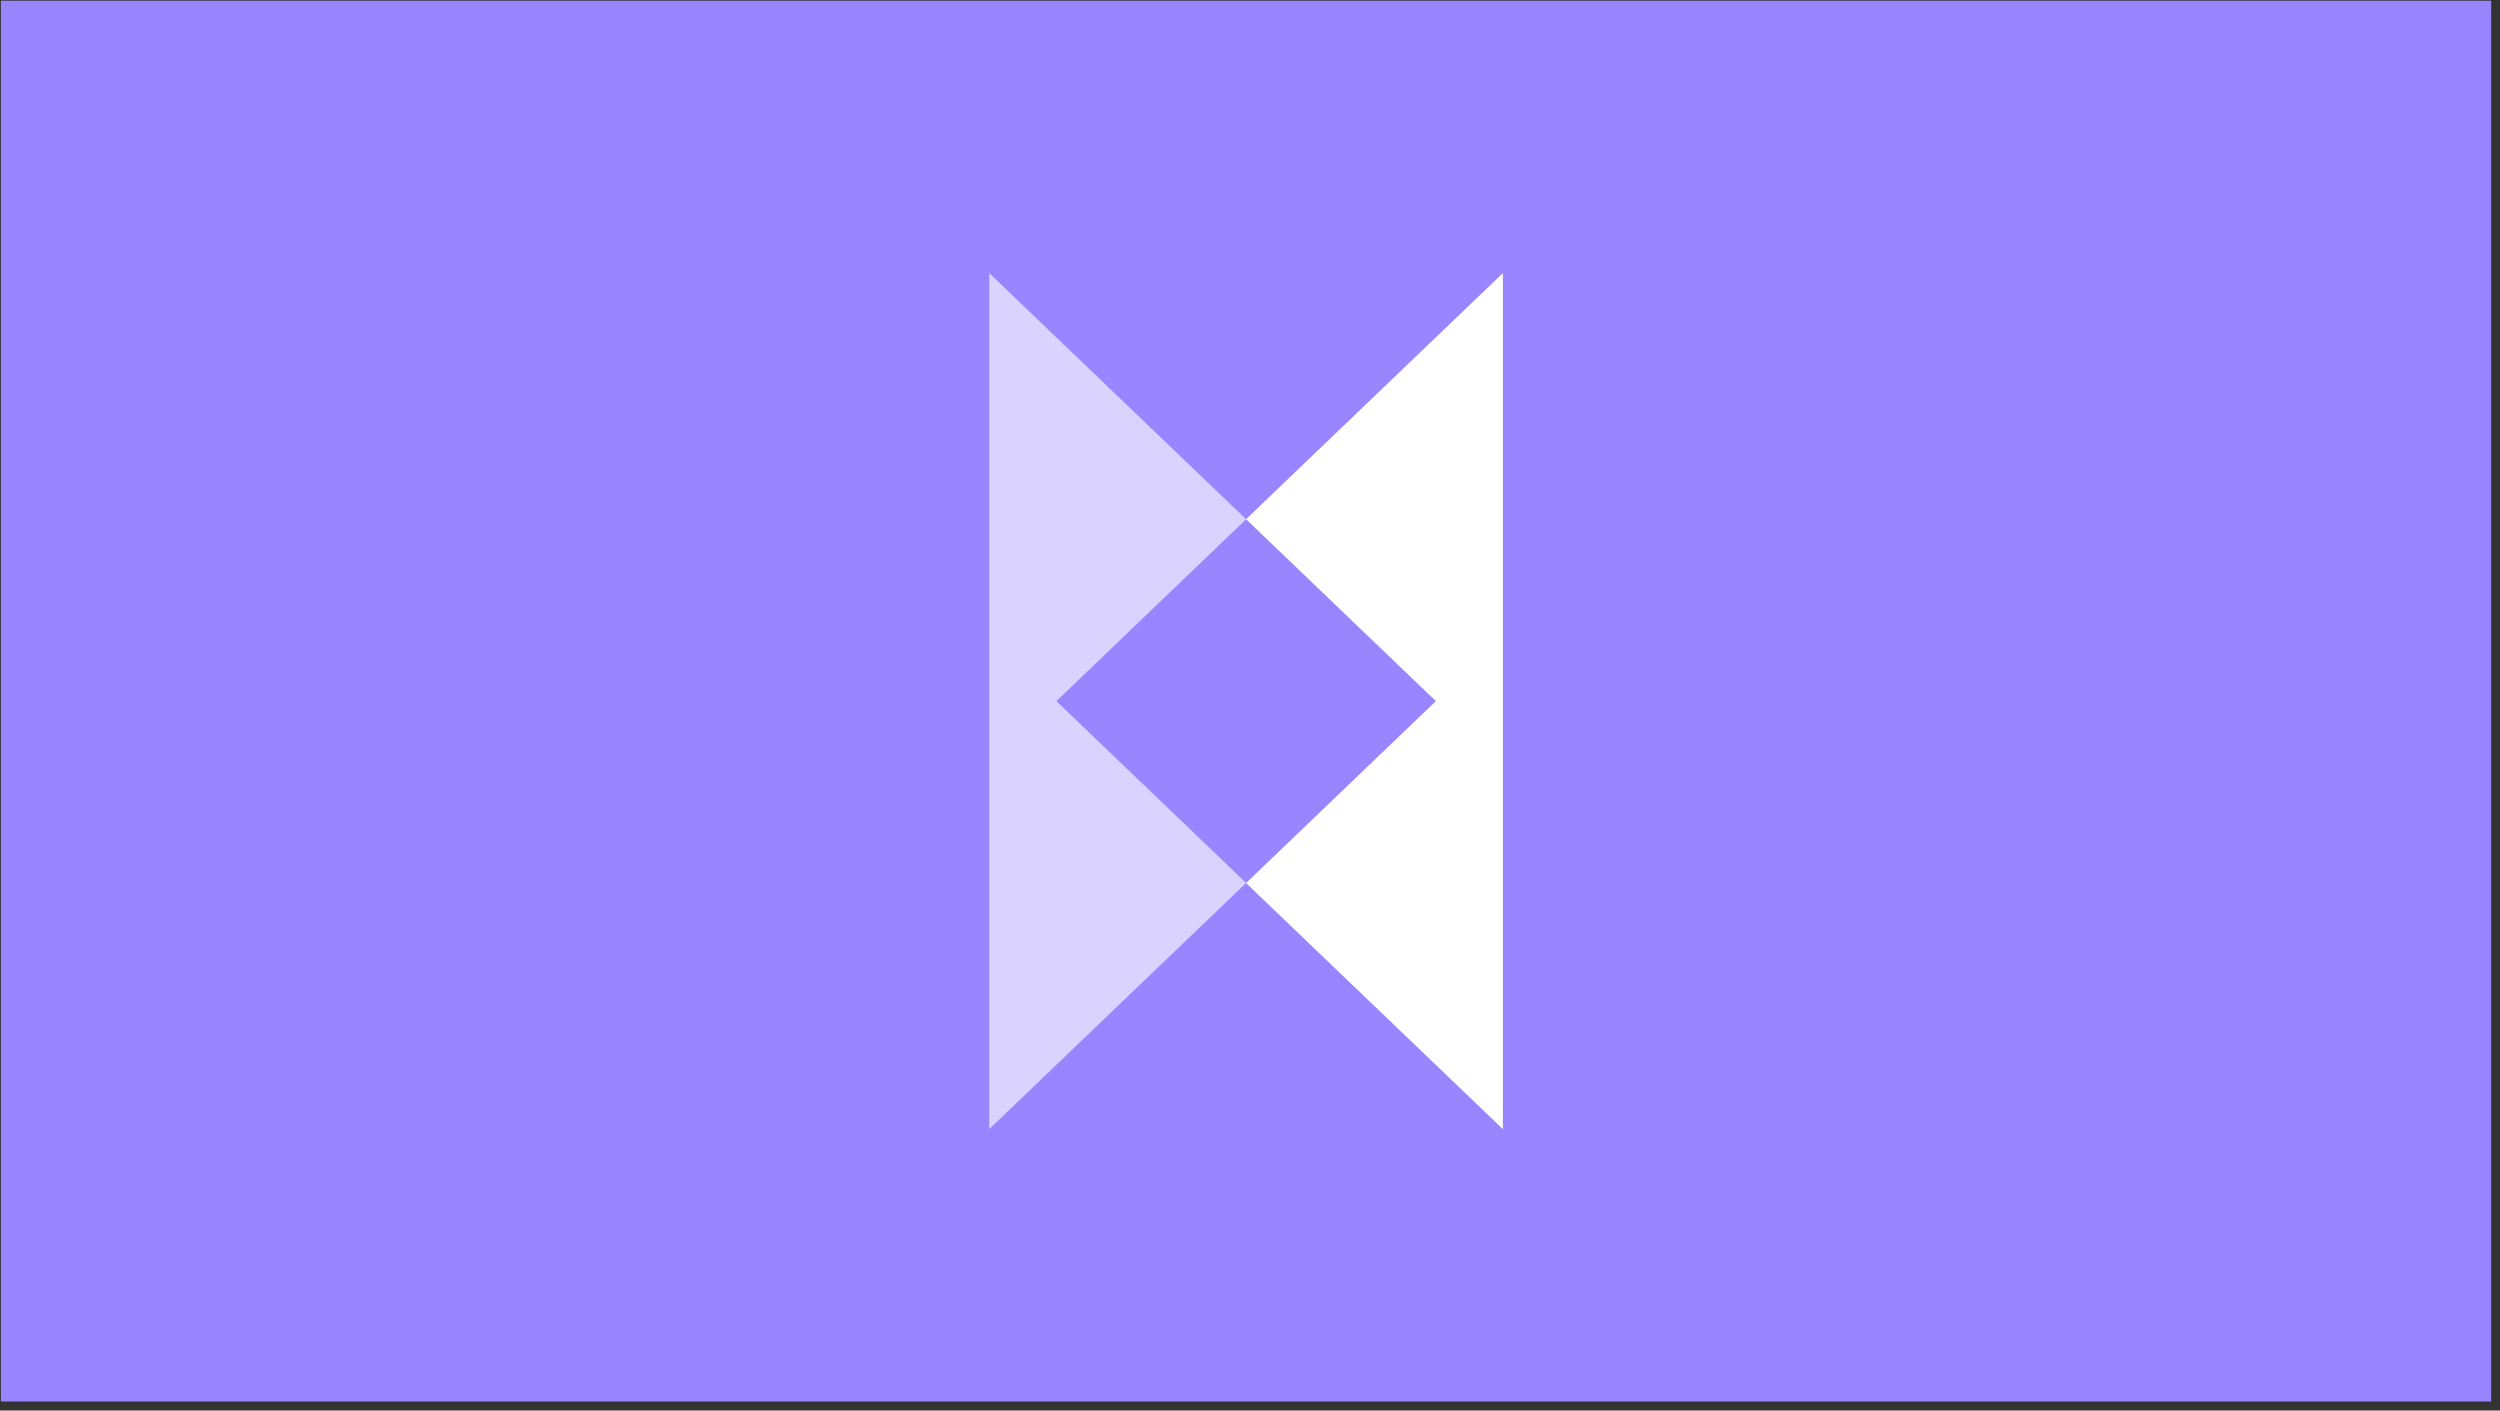
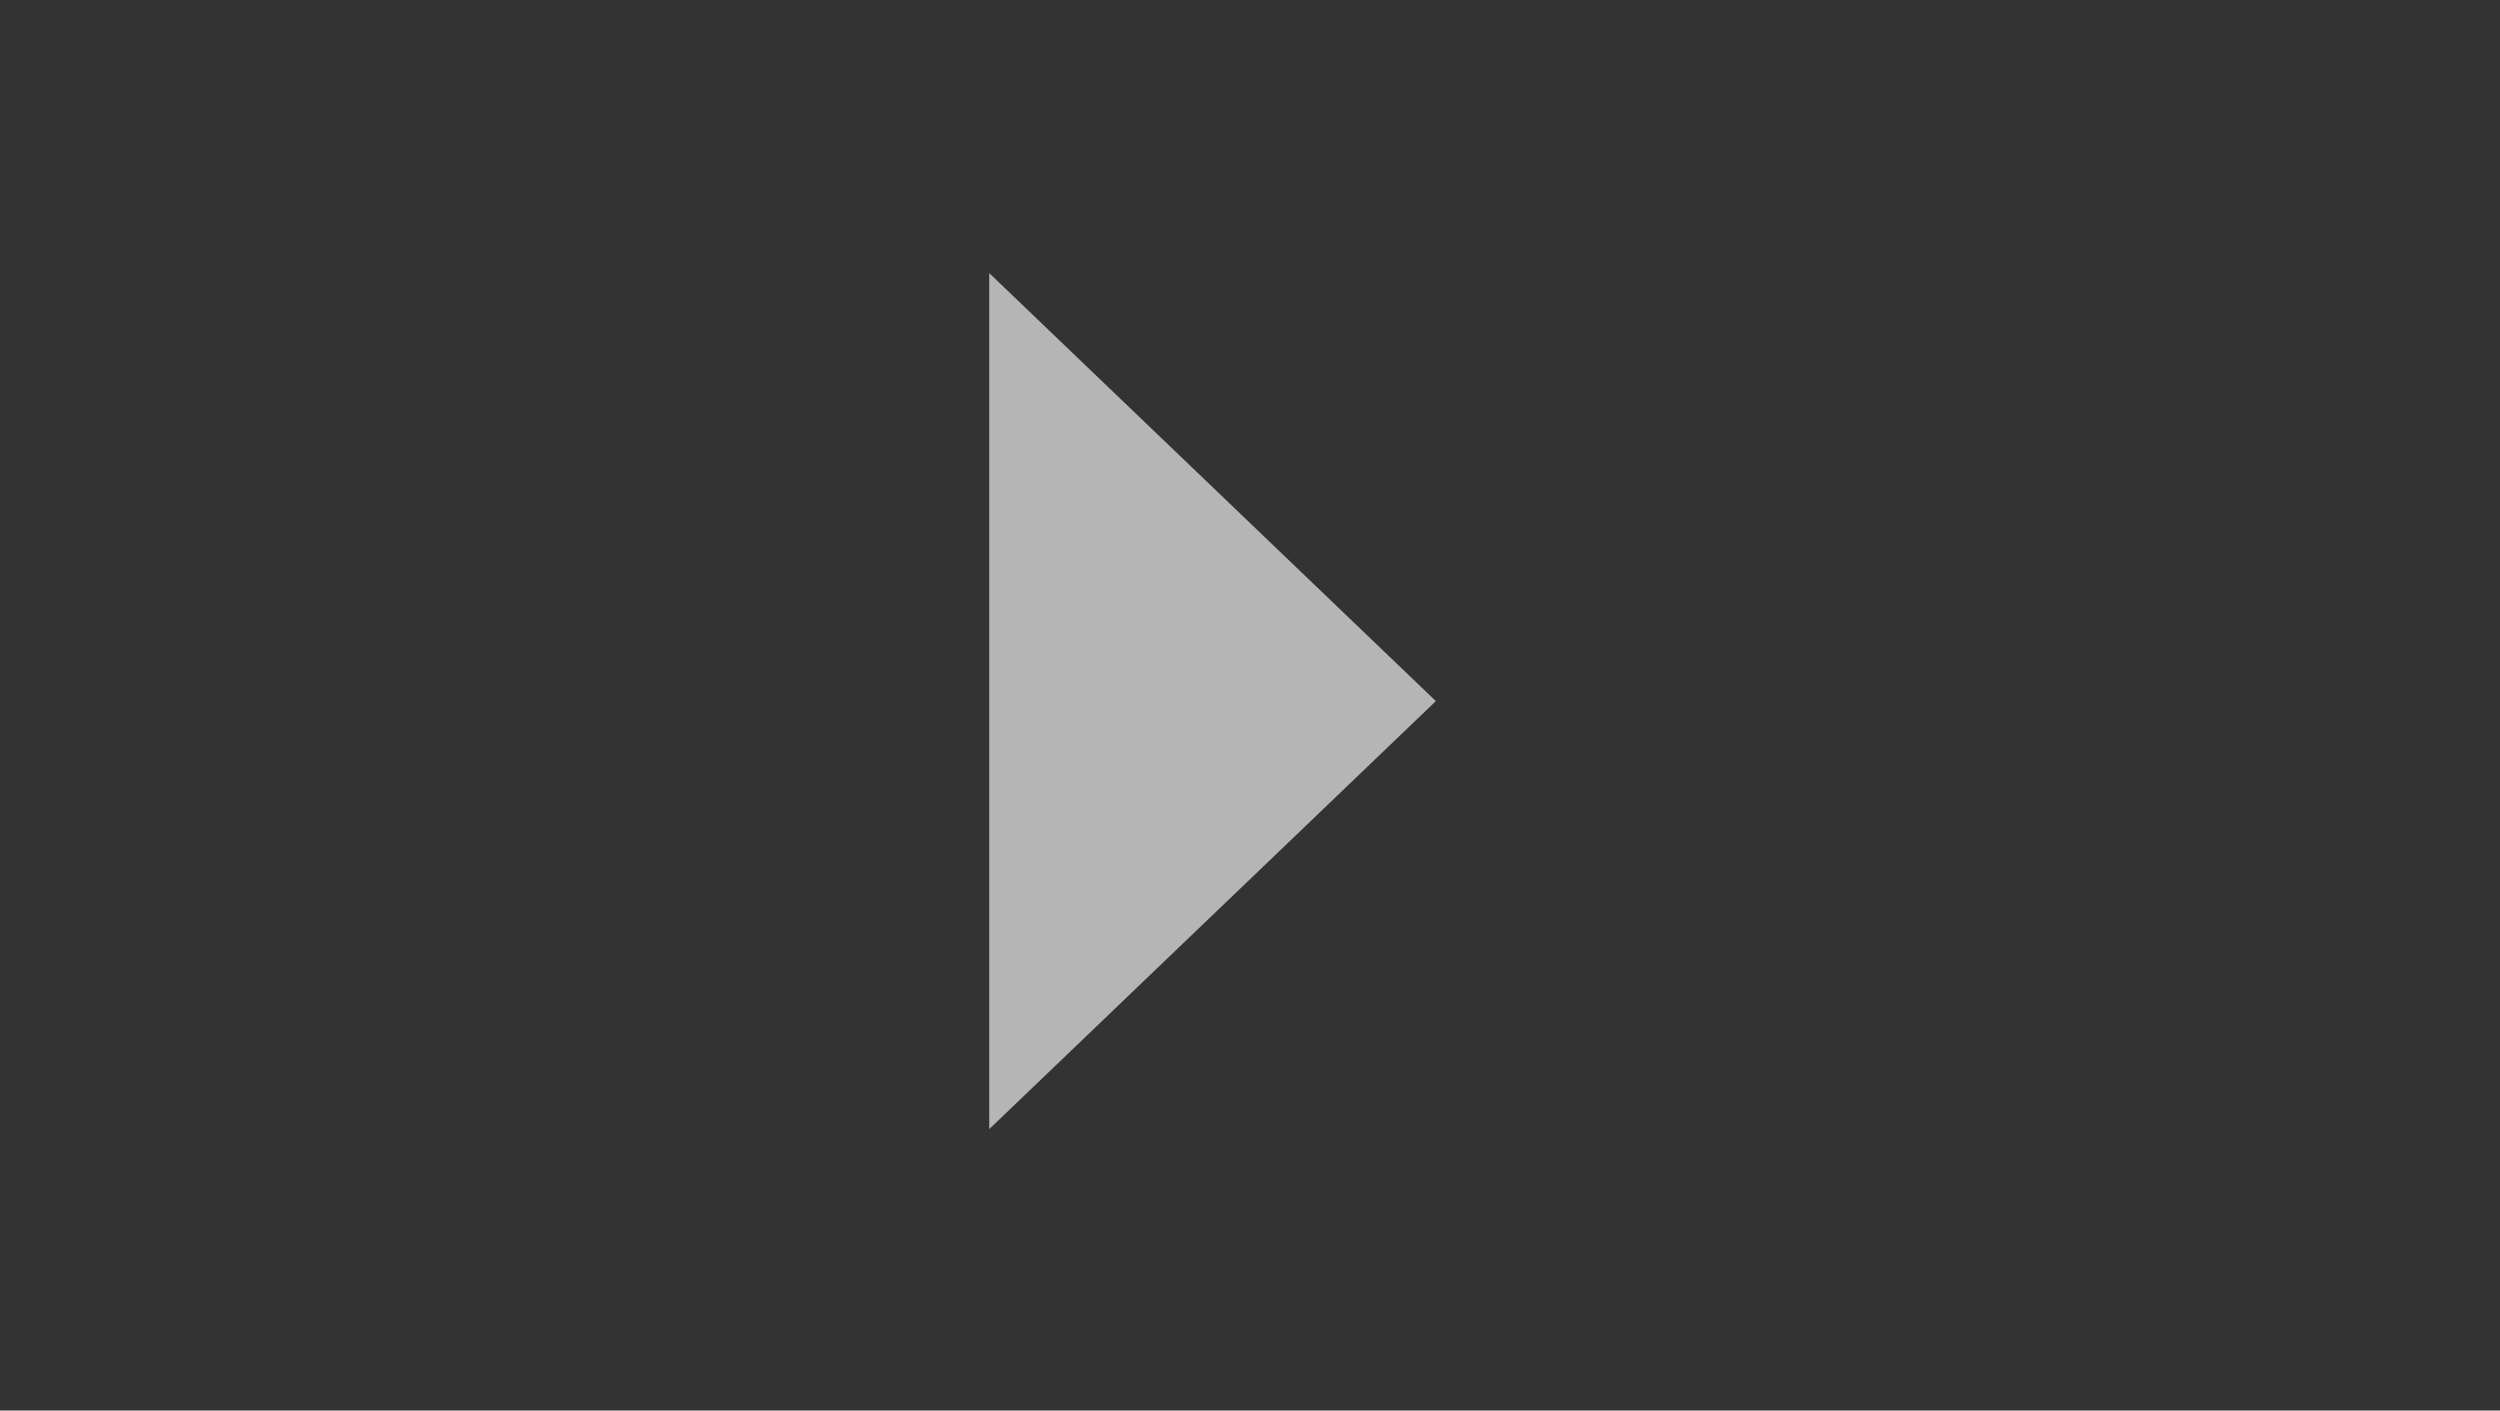
<svg xmlns="http://www.w3.org/2000/svg" width="257" height="145" viewBox="0 0 257 145" fill="none">
  <rect x="0" y="0" width="257" height="145" fill="#333333" stroke="none" />
-   <rect x="0.094" y="0.074" width="256" height="144" fill="#9985FF" />
-   <path opacity="0.64" d="M101.694 28.075L101.694 116.074L147.607 72.075L101.694 28.075Z" fill="white" />
-   <path d="M154.494 28.075L154.494 116.074L108.581 72.075L154.494 28.075Z" fill="white" />
+   <path opacity="0.64" d="M101.694 28.075L101.694 116.074L147.607 72.075Z" fill="white" />
  <g style="mix-blend-mode:multiply">
-     <path fill-rule="evenodd" clip-rule="evenodd" d="M128.094 90.775L108.581 72.075L128.094 53.374L147.607 72.075L128.094 90.775Z" fill="#9985FF" />
-   </g>
+     </g>
</svg>